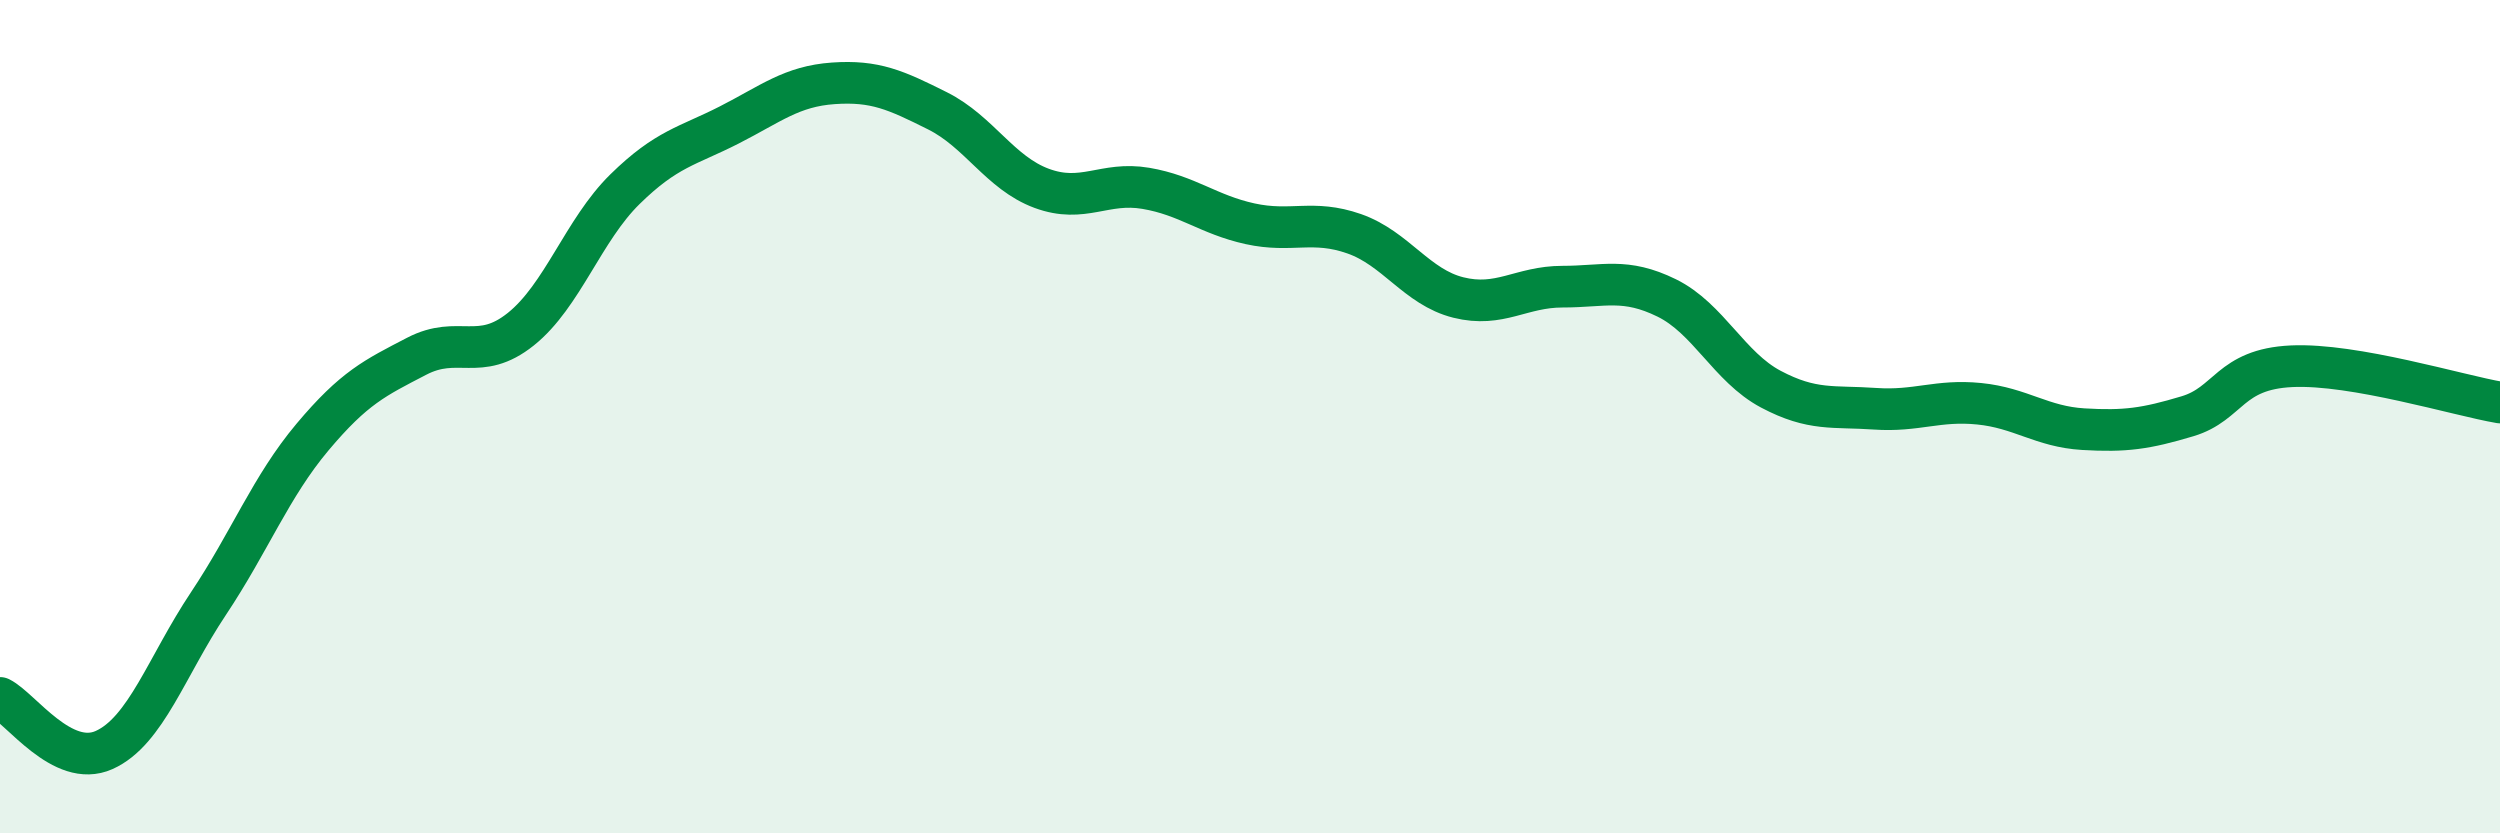
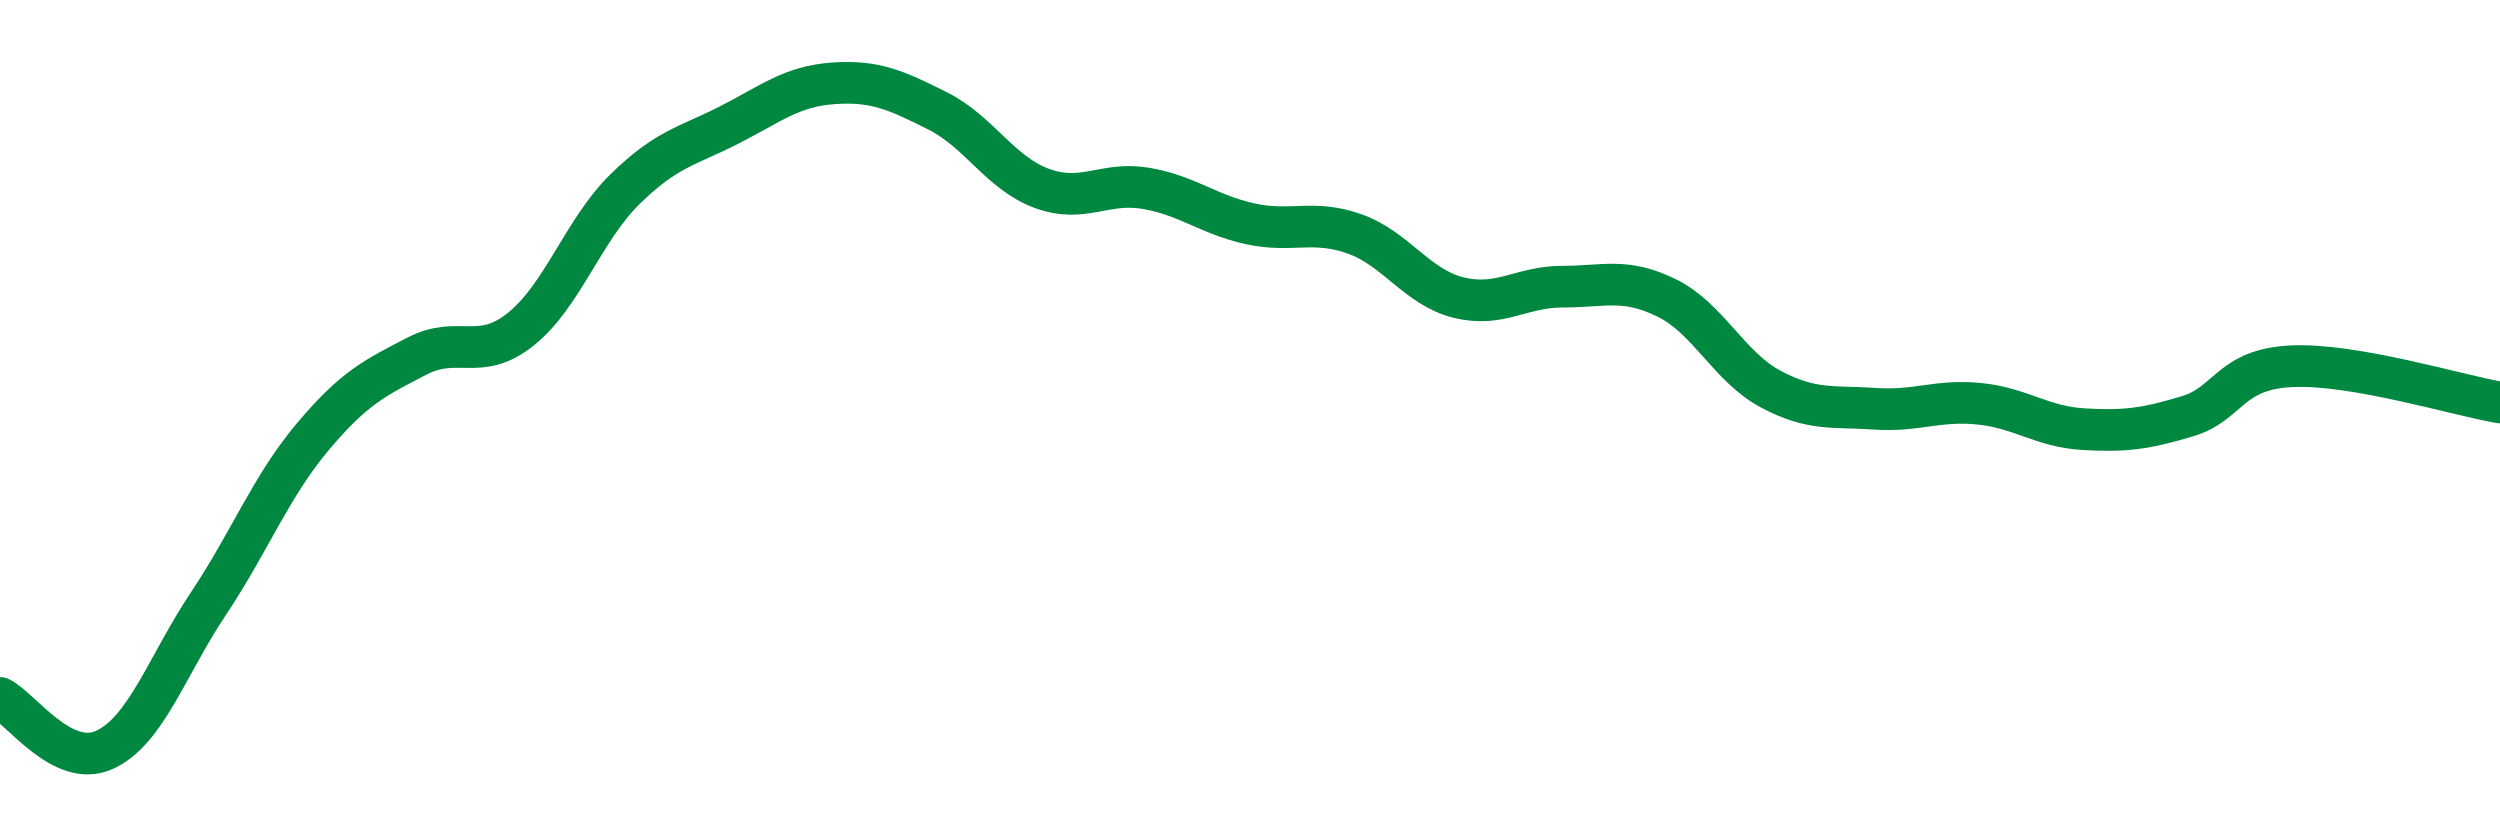
<svg xmlns="http://www.w3.org/2000/svg" width="60" height="20" viewBox="0 0 60 20">
-   <path d="M 0,16.75 C 0.5,17 1.5,18.45 2.5,18 C 3.5,17.55 4,15.99 5,14.49 C 6,12.99 6.5,11.68 7.5,10.49 C 8.5,9.3 9,9.07 10,8.55 C 11,8.03 11.5,8.7 12.5,7.9 C 13.5,7.1 14,5.52 15,4.54 C 16,3.56 16.5,3.51 17.5,3 C 18.5,2.49 19,2.07 20,2 C 21,1.93 21.5,2.16 22.5,2.66 C 23.5,3.16 24,4.15 25,4.52 C 26,4.89 26.5,4.35 27.5,4.52 C 28.5,4.69 29,5.15 30,5.37 C 31,5.59 31.5,5.26 32.5,5.61 C 33.5,5.96 34,6.89 35,7.14 C 36,7.39 36.5,6.88 37.5,6.88 C 38.5,6.88 39,6.66 40,7.15 C 41,7.64 41.5,8.81 42.5,9.34 C 43.5,9.87 44,9.74 45,9.81 C 46,9.88 46.5,9.59 47.5,9.69 C 48.5,9.79 49,10.24 50,10.3 C 51,10.36 51.5,10.29 52.5,9.99 C 53.5,9.69 53.5,8.86 55,8.79 C 56.5,8.72 59,9.49 60,9.66L60 20L0 20Z" fill="#008740" opacity="0.1" stroke-linecap="round" stroke-linejoin="round" />
  <path d="M 0,16.75 C 0.5,17 1.5,18.45 2.5,18 C 3.5,17.55 4,15.99 5,14.49 C 6,12.99 6.5,11.68 7.5,10.49 C 8.5,9.3 9,9.07 10,8.55 C 11,8.03 11.5,8.7 12.5,7.9 C 13.5,7.1 14,5.52 15,4.54 C 16,3.56 16.5,3.51 17.5,3 C 18.5,2.49 19,2.07 20,2 C 21,1.93 21.5,2.16 22.5,2.66 C 23.5,3.16 24,4.15 25,4.52 C 26,4.89 26.5,4.35 27.5,4.52 C 28.5,4.69 29,5.15 30,5.37 C 31,5.59 31.5,5.26 32.5,5.61 C 33.5,5.96 34,6.89 35,7.14 C 36,7.39 36.5,6.88 37.5,6.88 C 38.5,6.88 39,6.66 40,7.15 C 41,7.64 41.5,8.81 42.5,9.34 C 43.5,9.87 44,9.74 45,9.81 C 46,9.88 46.5,9.59 47.5,9.69 C 48.5,9.79 49,10.24 50,10.3 C 51,10.36 51.5,10.29 52.5,9.99 C 53.5,9.69 53.5,8.86 55,8.79 C 56.5,8.72 59,9.49 60,9.66" stroke="#008740" stroke-width="1" fill="none" stroke-linecap="round" stroke-linejoin="round" />
</svg>